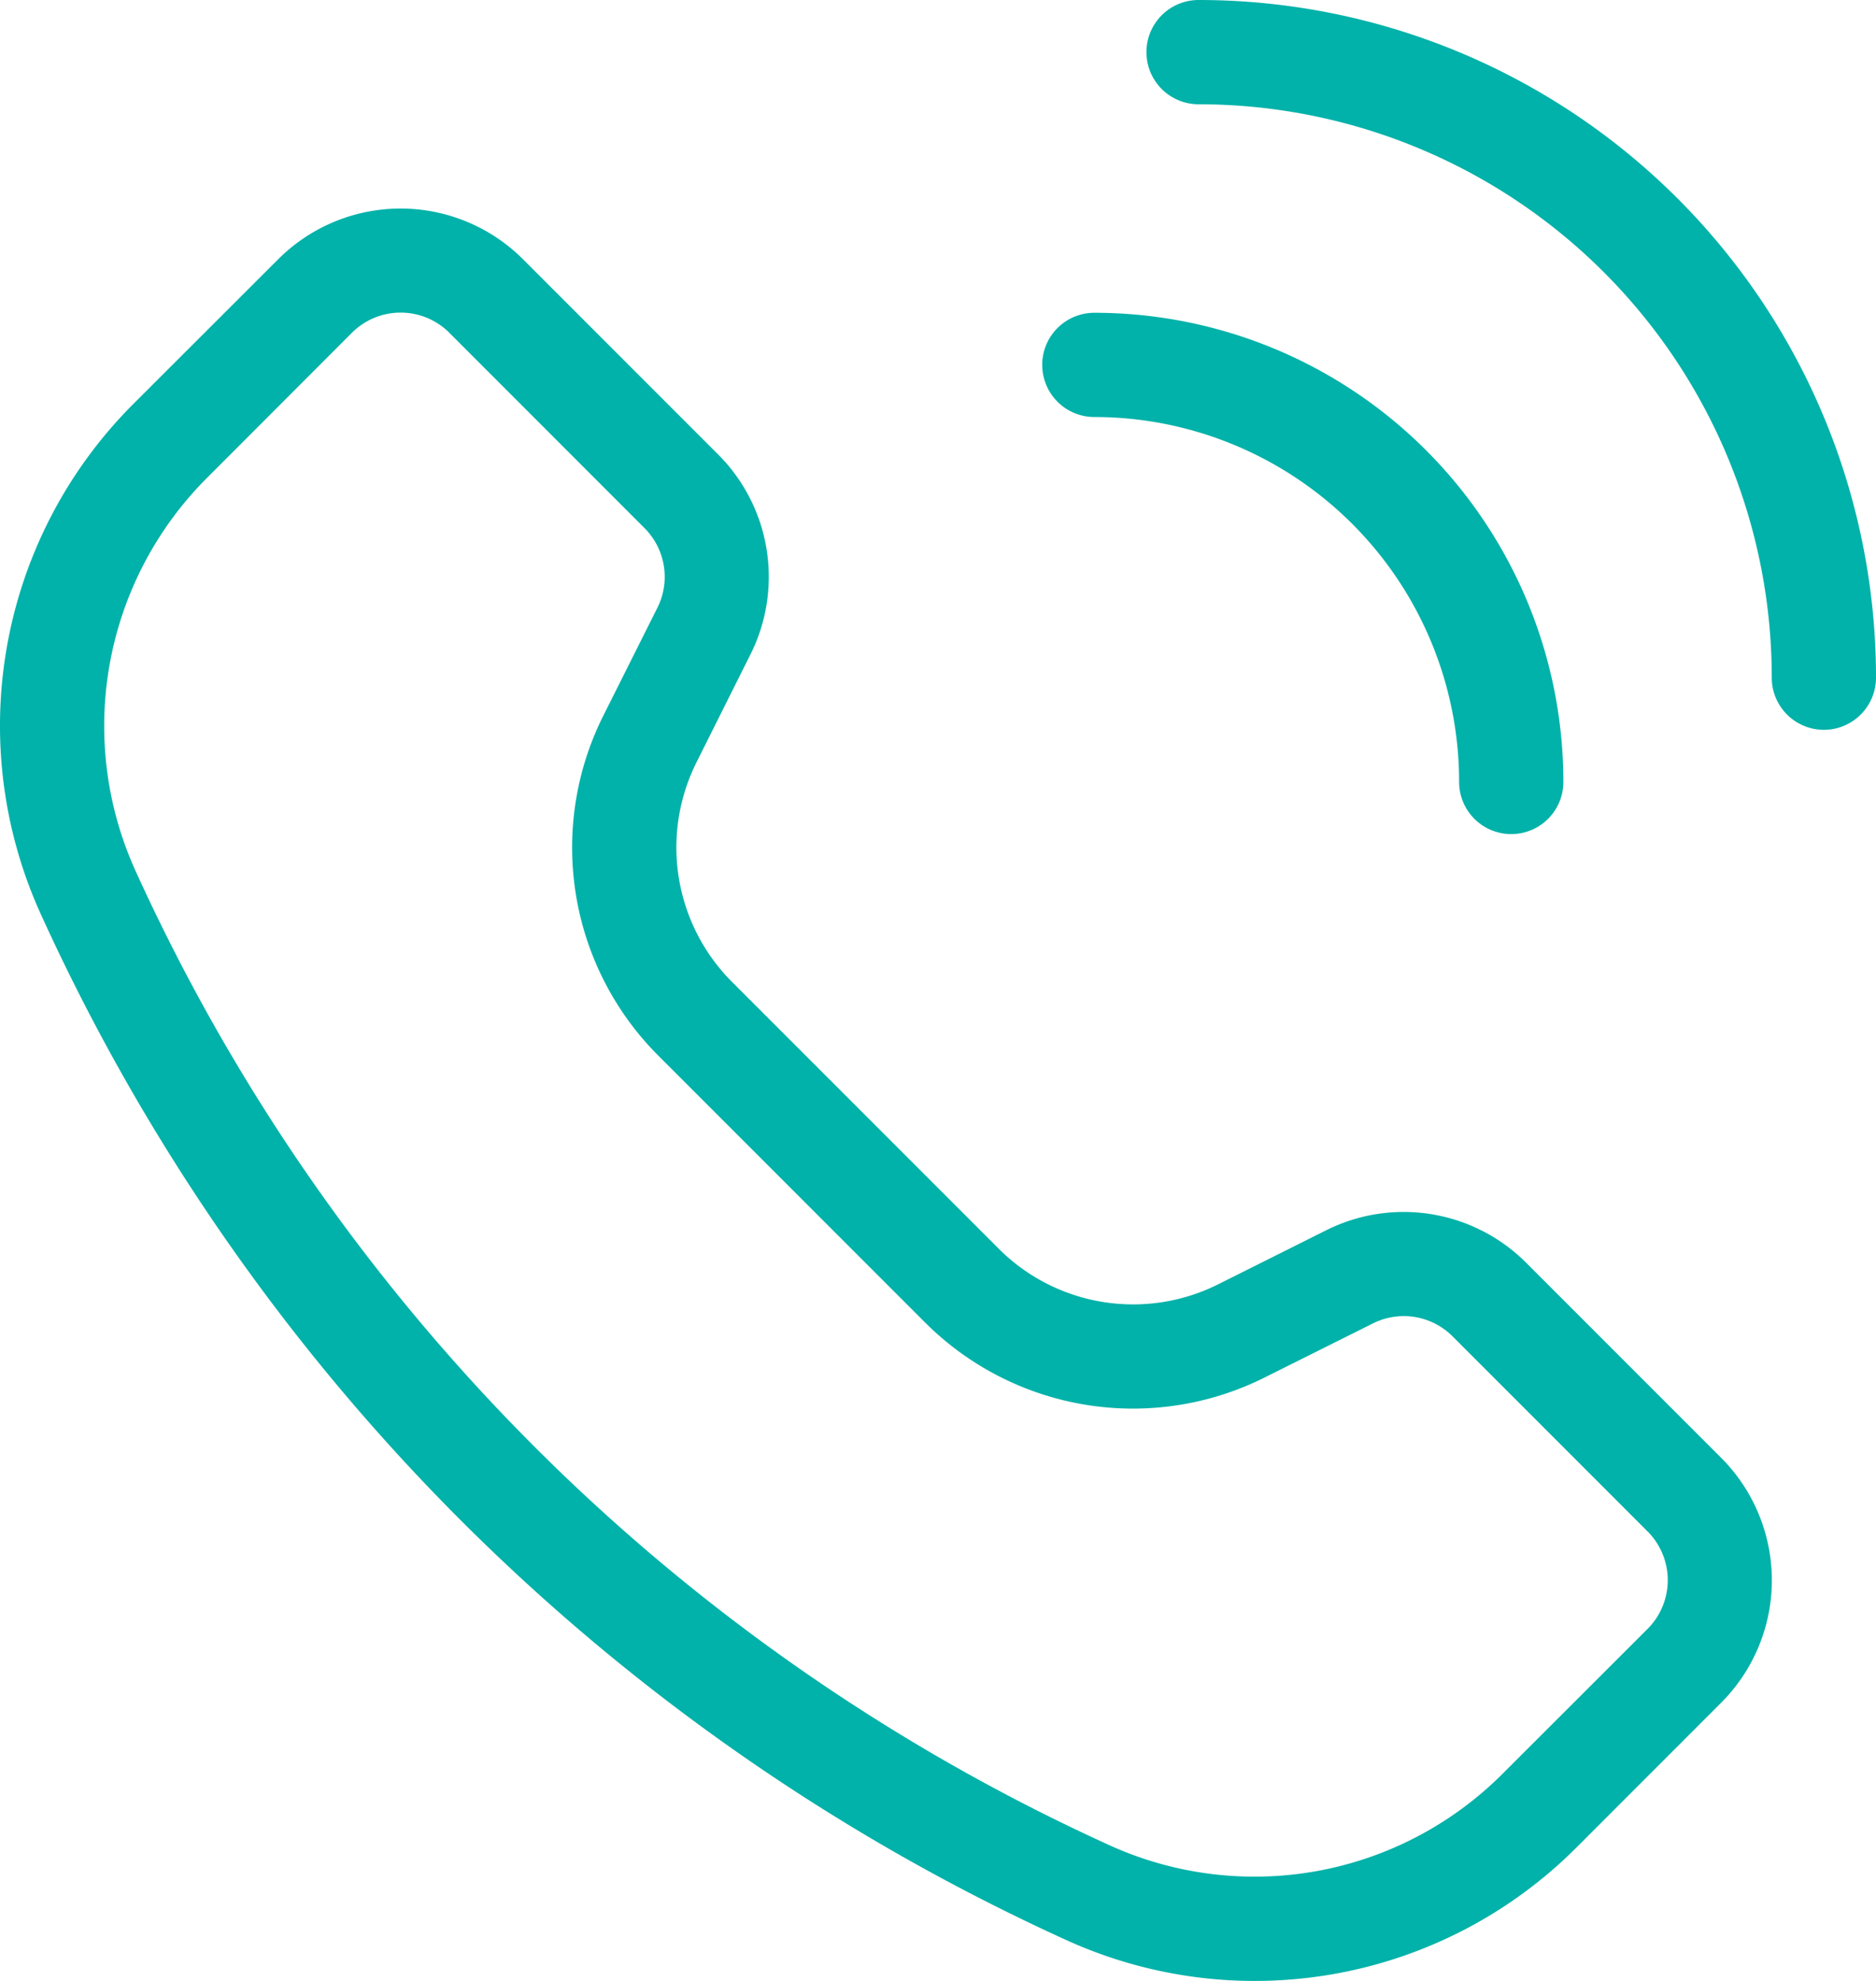
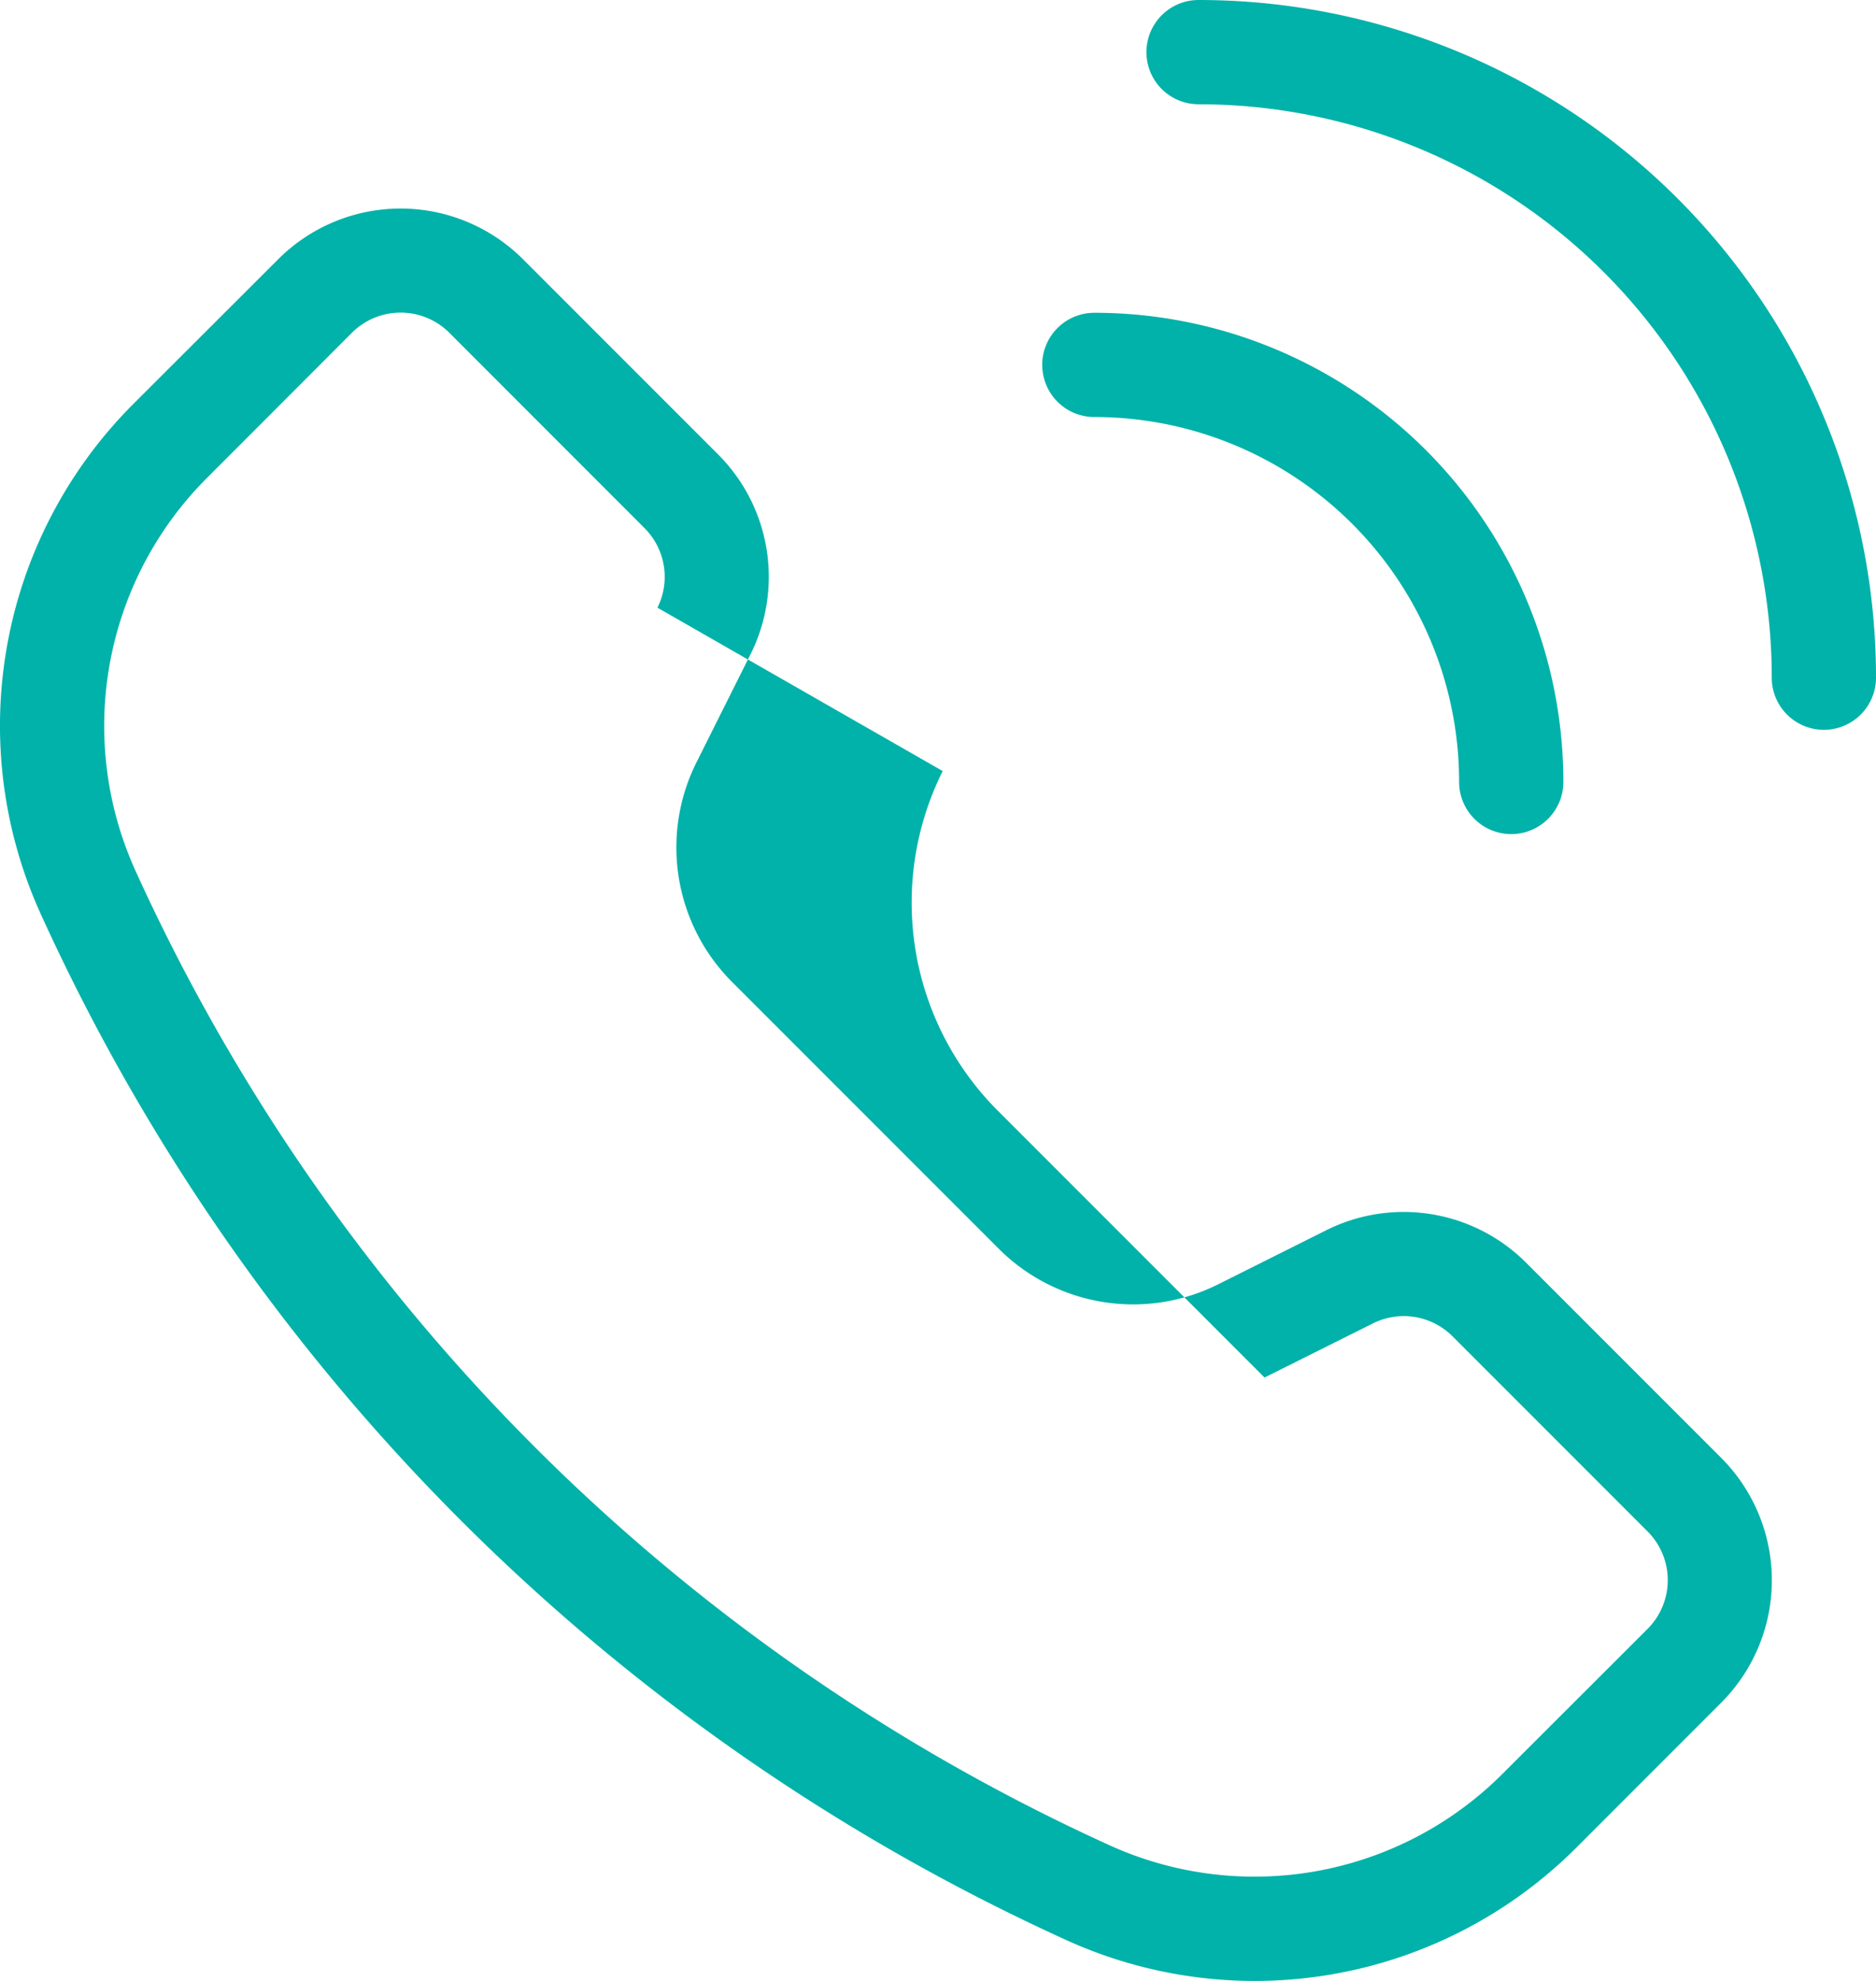
<svg xmlns="http://www.w3.org/2000/svg" width="47.368" height="50" viewBox="0 0 47.368 50">
-   <path id="c90298e6fff523c3451cadedb4e598ef" d="M13.846,10.9a1.74,1.74,0,0,0-2.461,0L7.724,14.565a8.851,8.851,0,0,0-1.8,9.921A49.517,49.517,0,0,0,30.514,49.075a8.851,8.851,0,0,0,9.921-1.8L44.1,43.615a1.74,1.74,0,0,0,0-2.461l-4.925-4.925a1.74,1.74,0,0,0-2.008-.326L34.429,37.27a7.427,7.427,0,0,1-8.573-1.391l-6.735-6.735a7.427,7.427,0,0,1-1.391-8.573L19.1,17.838a1.74,1.74,0,0,0-.326-2.008ZM9.524,9.044a4.372,4.372,0,0,1,6.182,0l4.925,4.925a4.371,4.371,0,0,1,.819,5.046l-1.367,2.733a4.8,4.8,0,0,0,.9,5.536l6.735,6.735a4.8,4.8,0,0,0,5.536.9l2.733-1.367a4.372,4.372,0,0,1,5.046.819l4.925,4.925a4.372,4.372,0,0,1,0,6.182L42.3,49.137a11.483,11.483,0,0,1-12.871,2.334,52.149,52.149,0,0,1-25.9-25.9A11.482,11.482,0,0,1,5.863,12.7Zm19.291,2.667a1.316,1.316,0,0,1,1.316-1.316A11.842,11.842,0,0,1,41.974,22.237a1.316,1.316,0,0,1-2.632,0,9.211,9.211,0,0,0-9.211-9.211A1.316,1.316,0,0,1,28.816,11.711Zm2.632-7.895A1.316,1.316,0,0,1,32.763,2.5,17.105,17.105,0,0,1,49.868,19.605a1.316,1.316,0,1,1-2.632,0A14.474,14.474,0,0,0,32.763,5.132,1.316,1.316,0,0,1,31.447,3.816Z" transform="translate(-2.5 -2.5)" fill="#00b2a9" fill-rule="evenodd" />
+   <path id="c90298e6fff523c3451cadedb4e598ef" d="M13.846,10.9a1.74,1.74,0,0,0-2.461,0L7.724,14.565a8.851,8.851,0,0,0-1.8,9.921A49.517,49.517,0,0,0,30.514,49.075a8.851,8.851,0,0,0,9.921-1.8L44.1,43.615a1.74,1.74,0,0,0,0-2.461l-4.925-4.925a1.74,1.74,0,0,0-2.008-.326L34.429,37.27l-6.735-6.735a7.427,7.427,0,0,1-1.391-8.573L19.1,17.838a1.74,1.74,0,0,0-.326-2.008ZM9.524,9.044a4.372,4.372,0,0,1,6.182,0l4.925,4.925a4.371,4.371,0,0,1,.819,5.046l-1.367,2.733a4.8,4.8,0,0,0,.9,5.536l6.735,6.735a4.8,4.8,0,0,0,5.536.9l2.733-1.367a4.372,4.372,0,0,1,5.046.819l4.925,4.925a4.372,4.372,0,0,1,0,6.182L42.3,49.137a11.483,11.483,0,0,1-12.871,2.334,52.149,52.149,0,0,1-25.9-25.9A11.482,11.482,0,0,1,5.863,12.7Zm19.291,2.667a1.316,1.316,0,0,1,1.316-1.316A11.842,11.842,0,0,1,41.974,22.237a1.316,1.316,0,0,1-2.632,0,9.211,9.211,0,0,0-9.211-9.211A1.316,1.316,0,0,1,28.816,11.711Zm2.632-7.895A1.316,1.316,0,0,1,32.763,2.5,17.105,17.105,0,0,1,49.868,19.605a1.316,1.316,0,1,1-2.632,0A14.474,14.474,0,0,0,32.763,5.132,1.316,1.316,0,0,1,31.447,3.816Z" transform="translate(-2.5 -2.5)" fill="#00b2a9" fill-rule="evenodd" />
</svg>